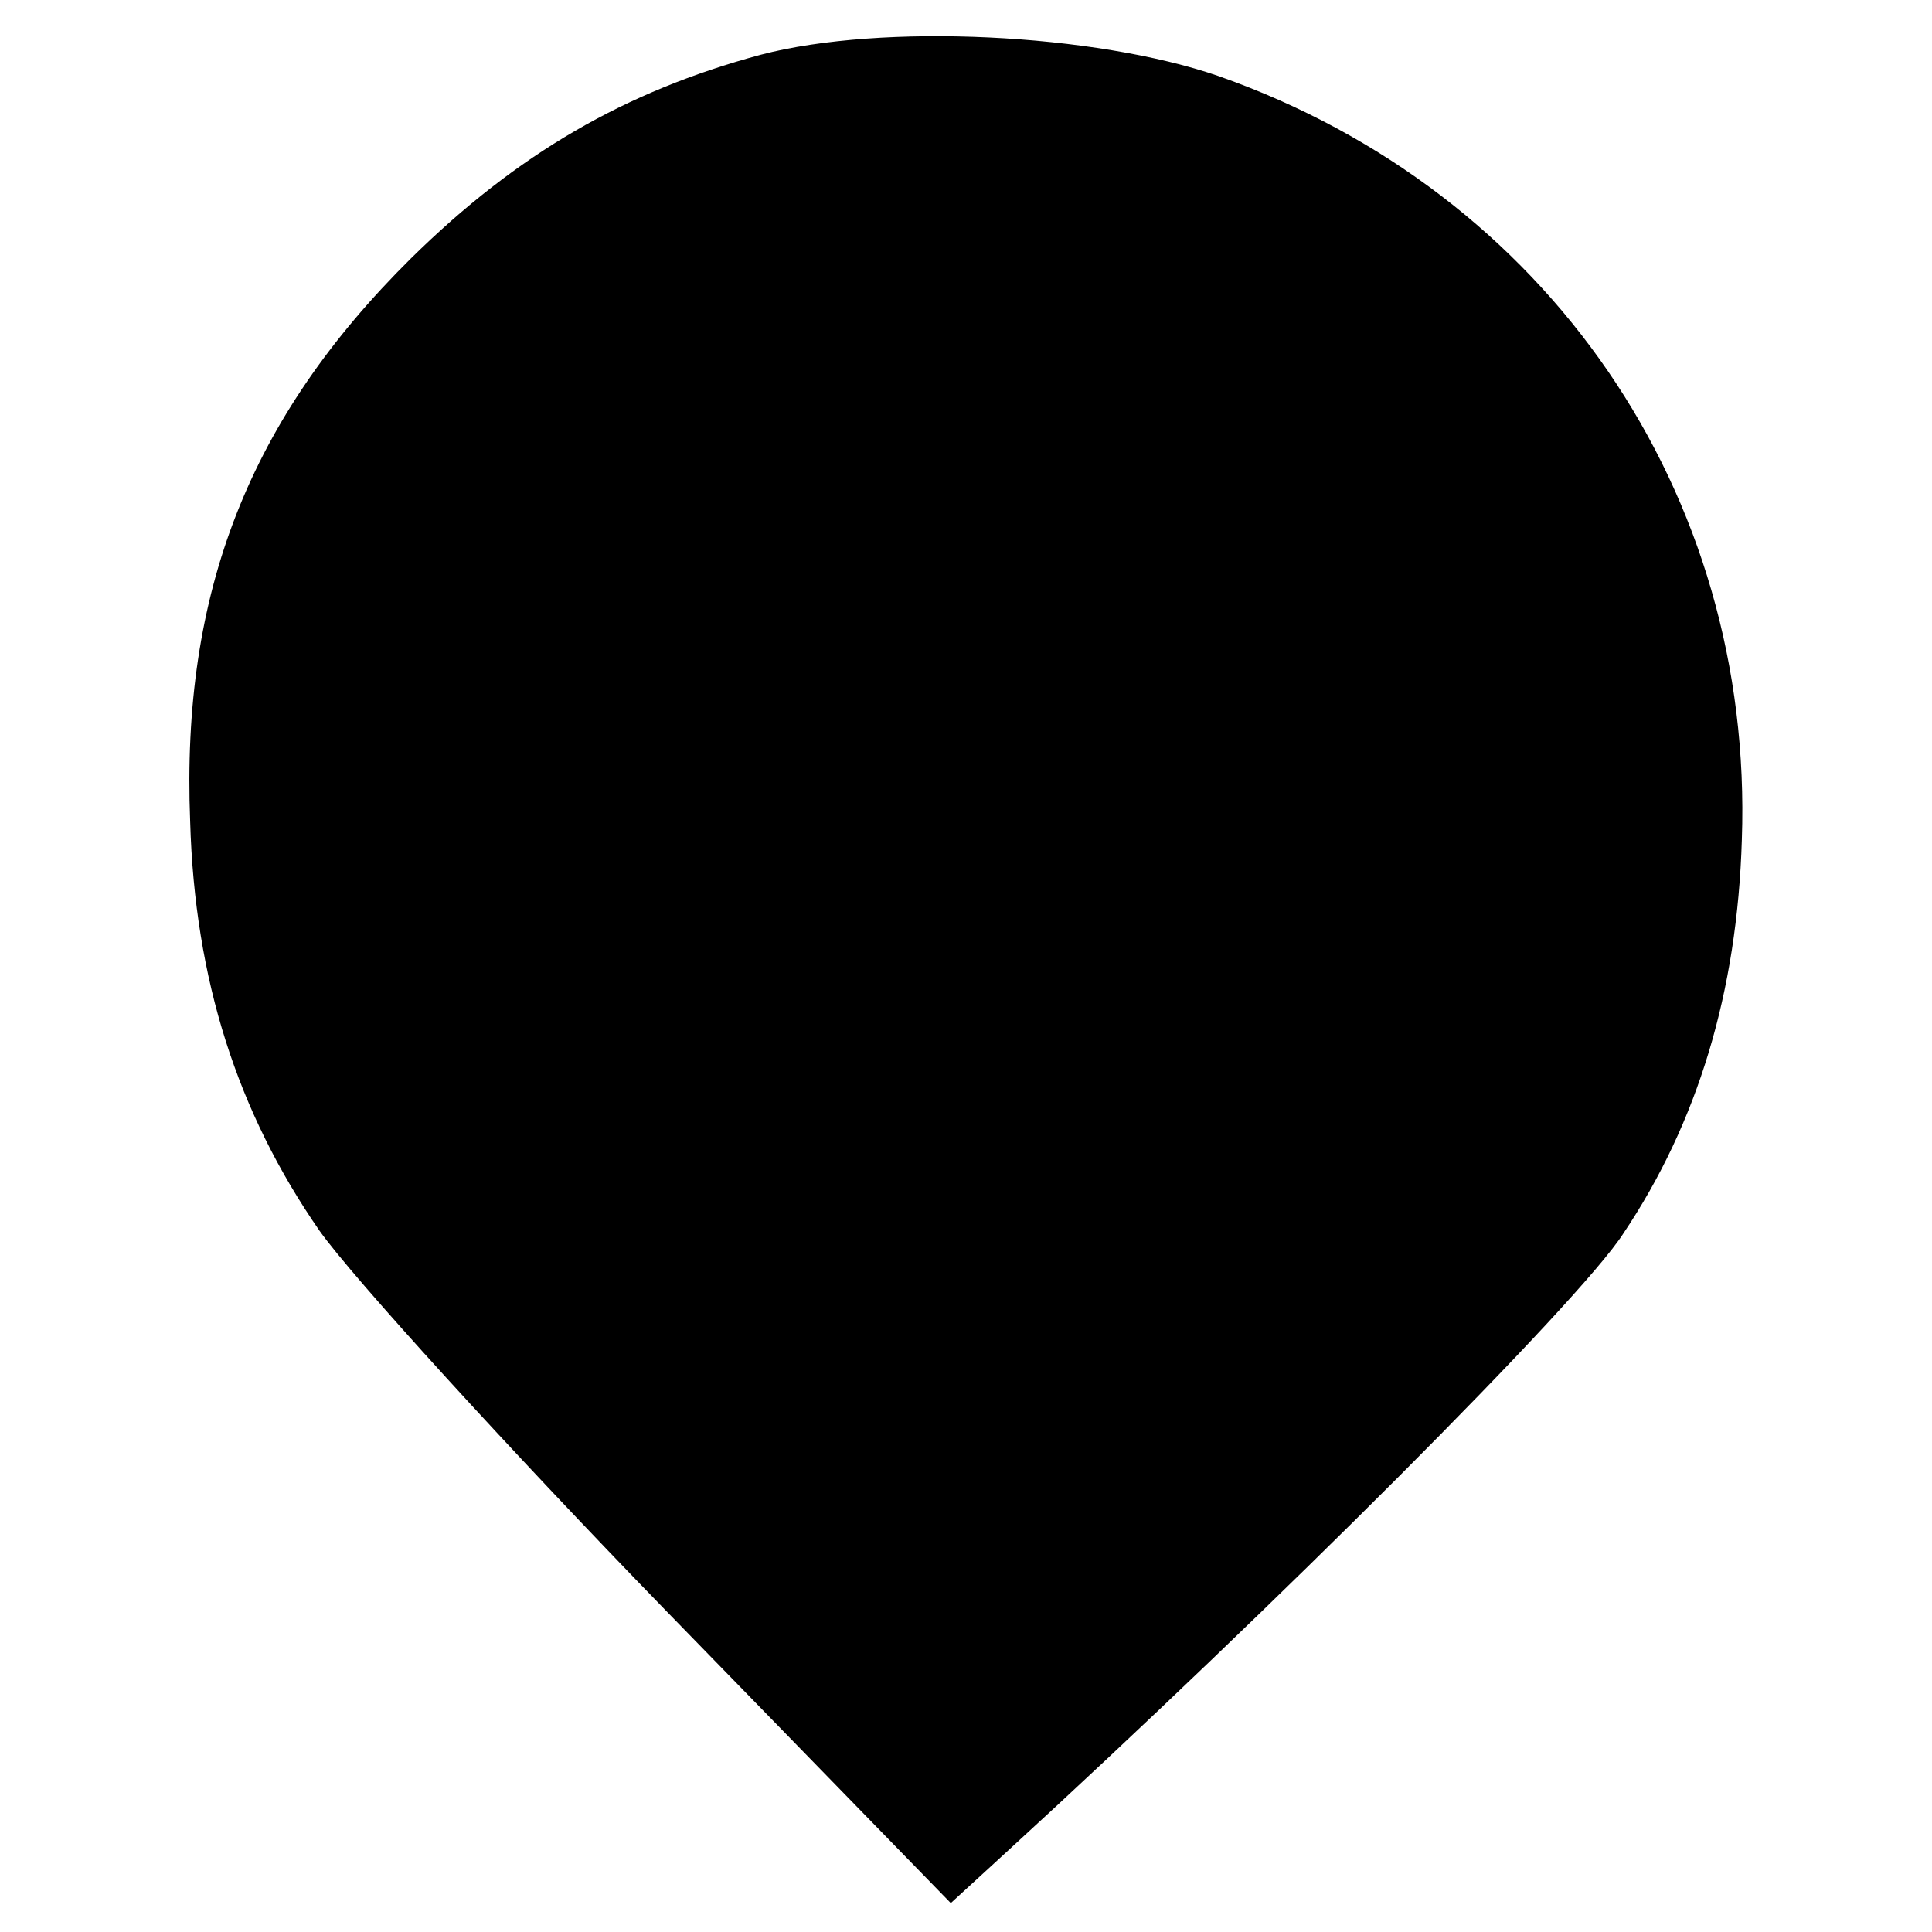
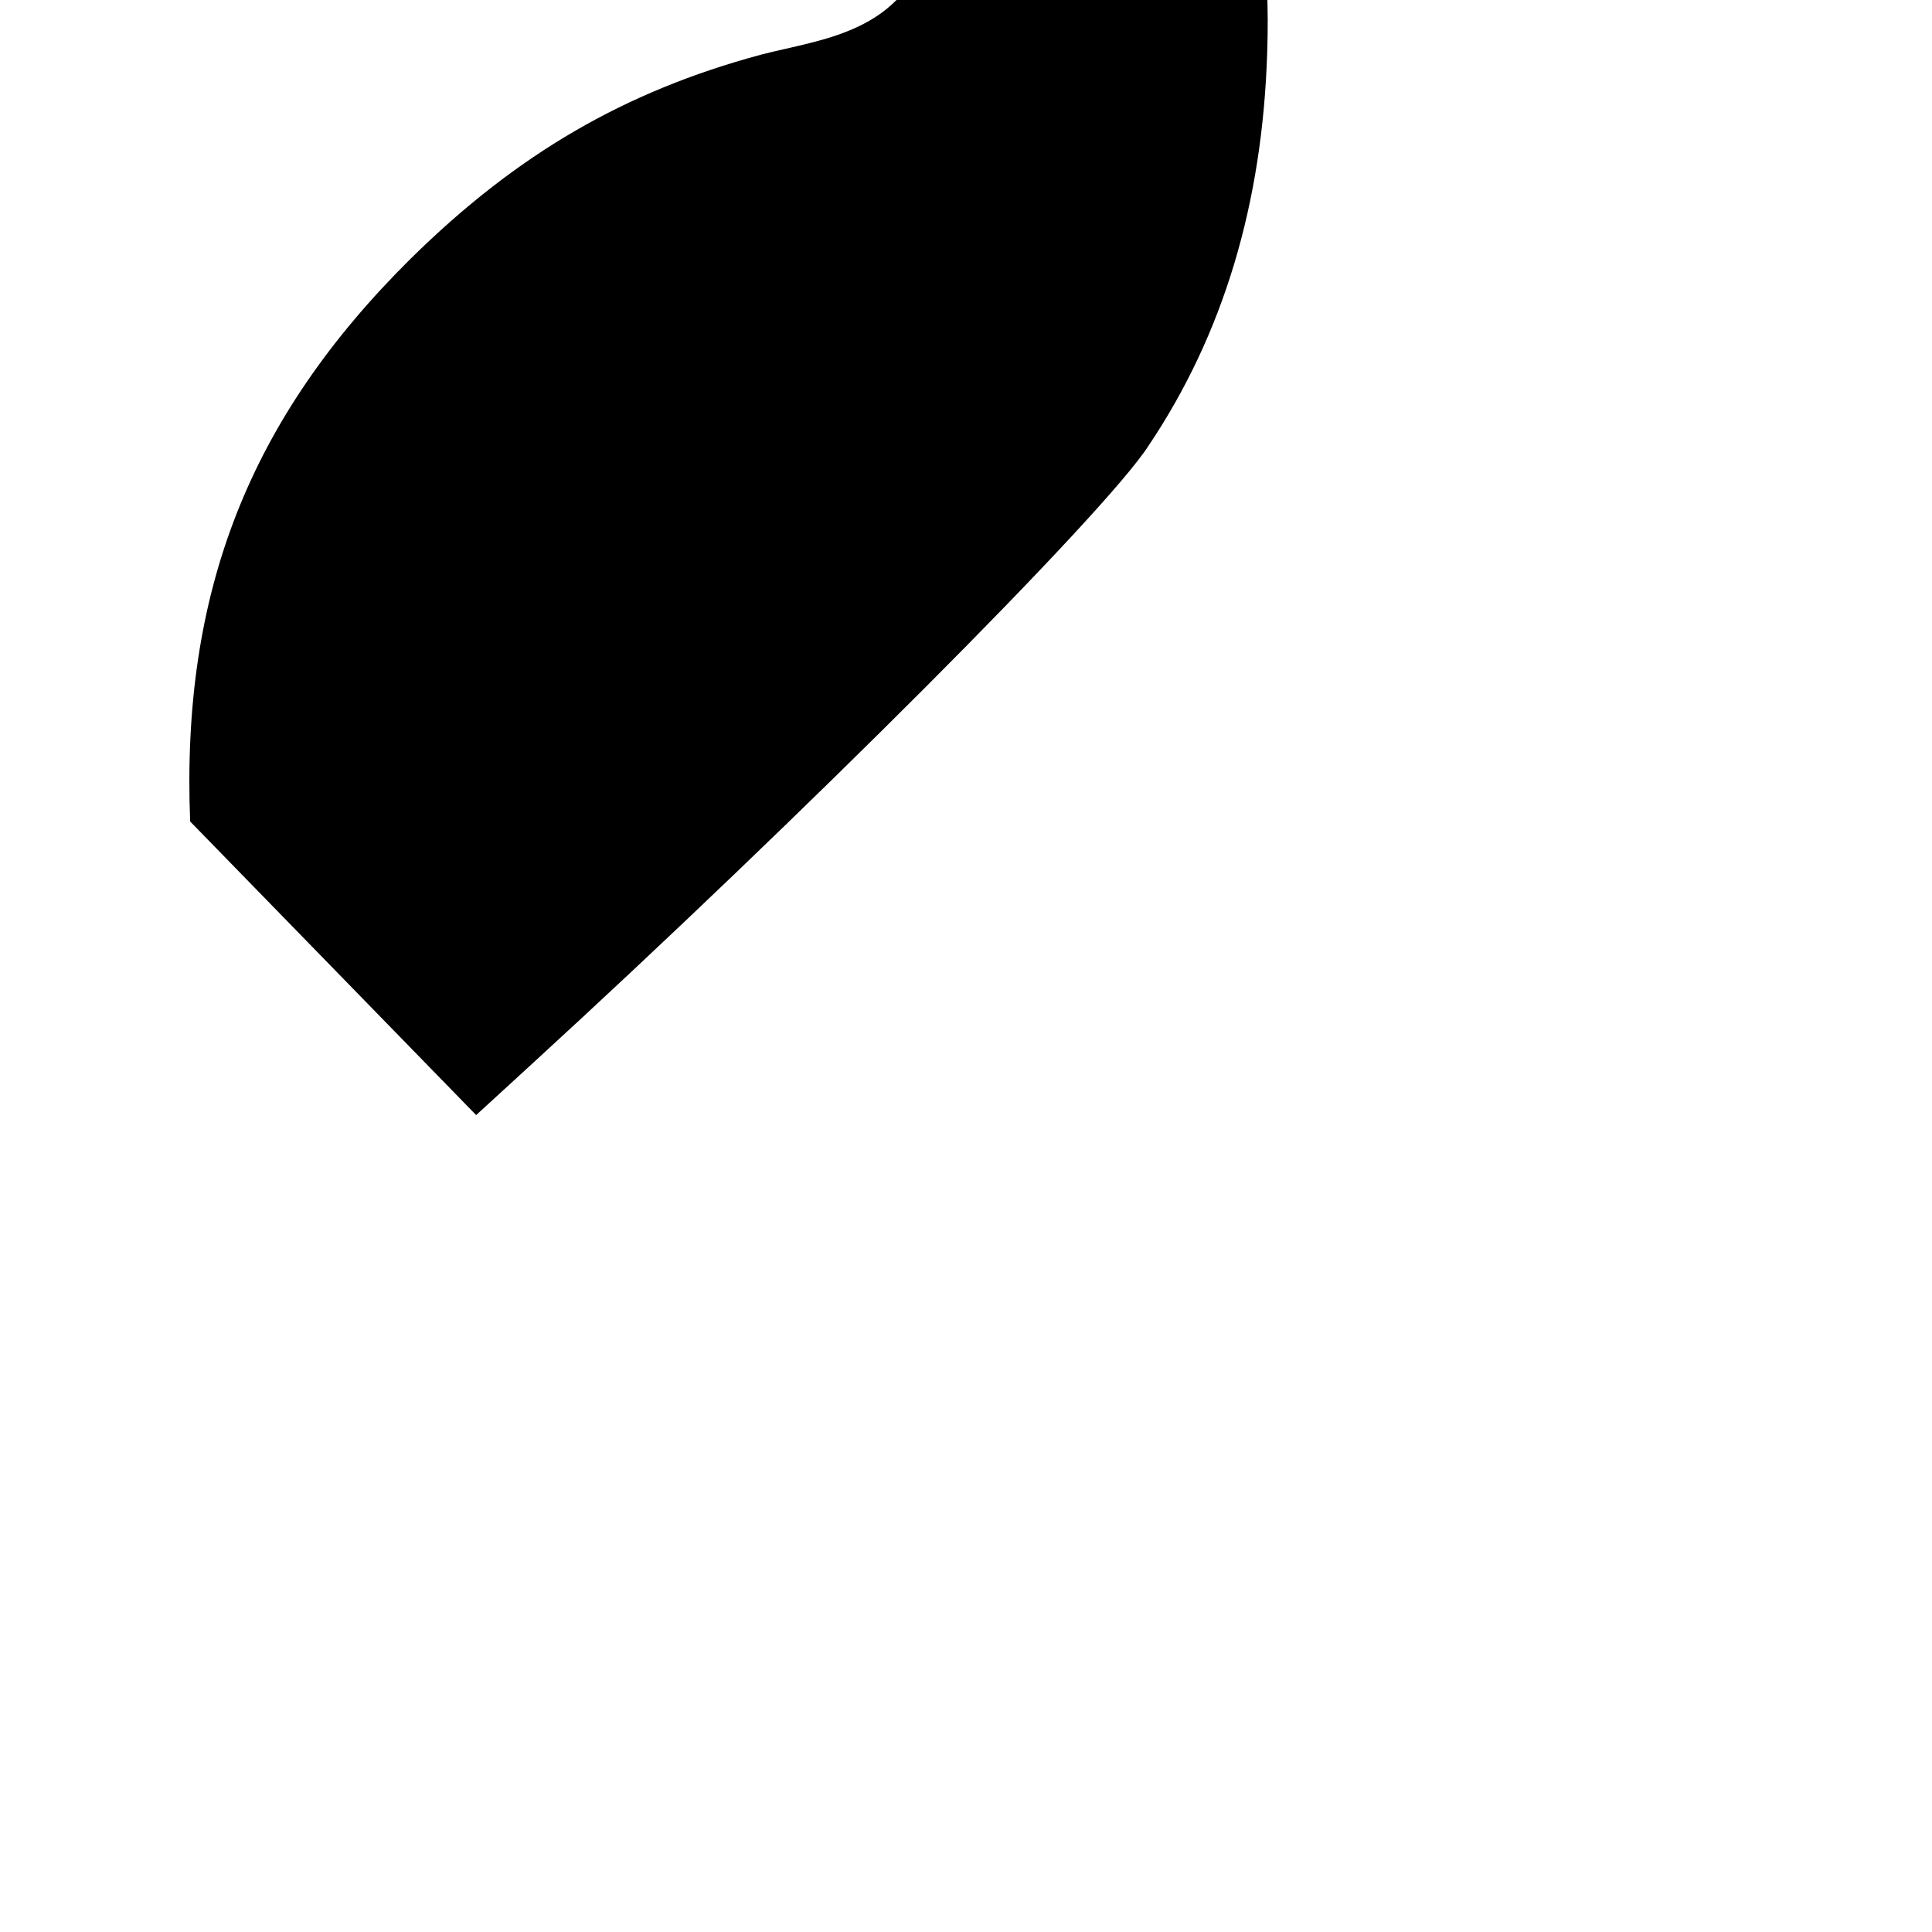
<svg xmlns="http://www.w3.org/2000/svg" version="1.0" width="169.333" height="169.333" viewBox="0 0 127 127">
-   <path d="M50 3.6C41.1 6 34 10.1 27 17 16.4 27.5 11.9 38.9 12.5 54c.3 10.4 3.1 19.1 8.5 26.9 2.2 3.1 12.4 14.3 22.7 24.9l18.8 19.3 3.6-3.3c17.7-16.2 37.7-36.2 40.6-40.7 4.9-7.3 7.5-15.9 7.8-25.9.8-22.8-12.8-42.6-34.4-50.2C72 2.2 58 1.5 50 3.6z" />
+   <path d="M50 3.6C41.1 6 34 10.1 27 17 16.4 27.5 11.9 38.9 12.5 54l18.8 19.3 3.6-3.3c17.7-16.2 37.7-36.2 40.6-40.7 4.9-7.3 7.5-15.9 7.8-25.9.8-22.8-12.8-42.6-34.4-50.2C72 2.2 58 1.5 50 3.6z" />
</svg>